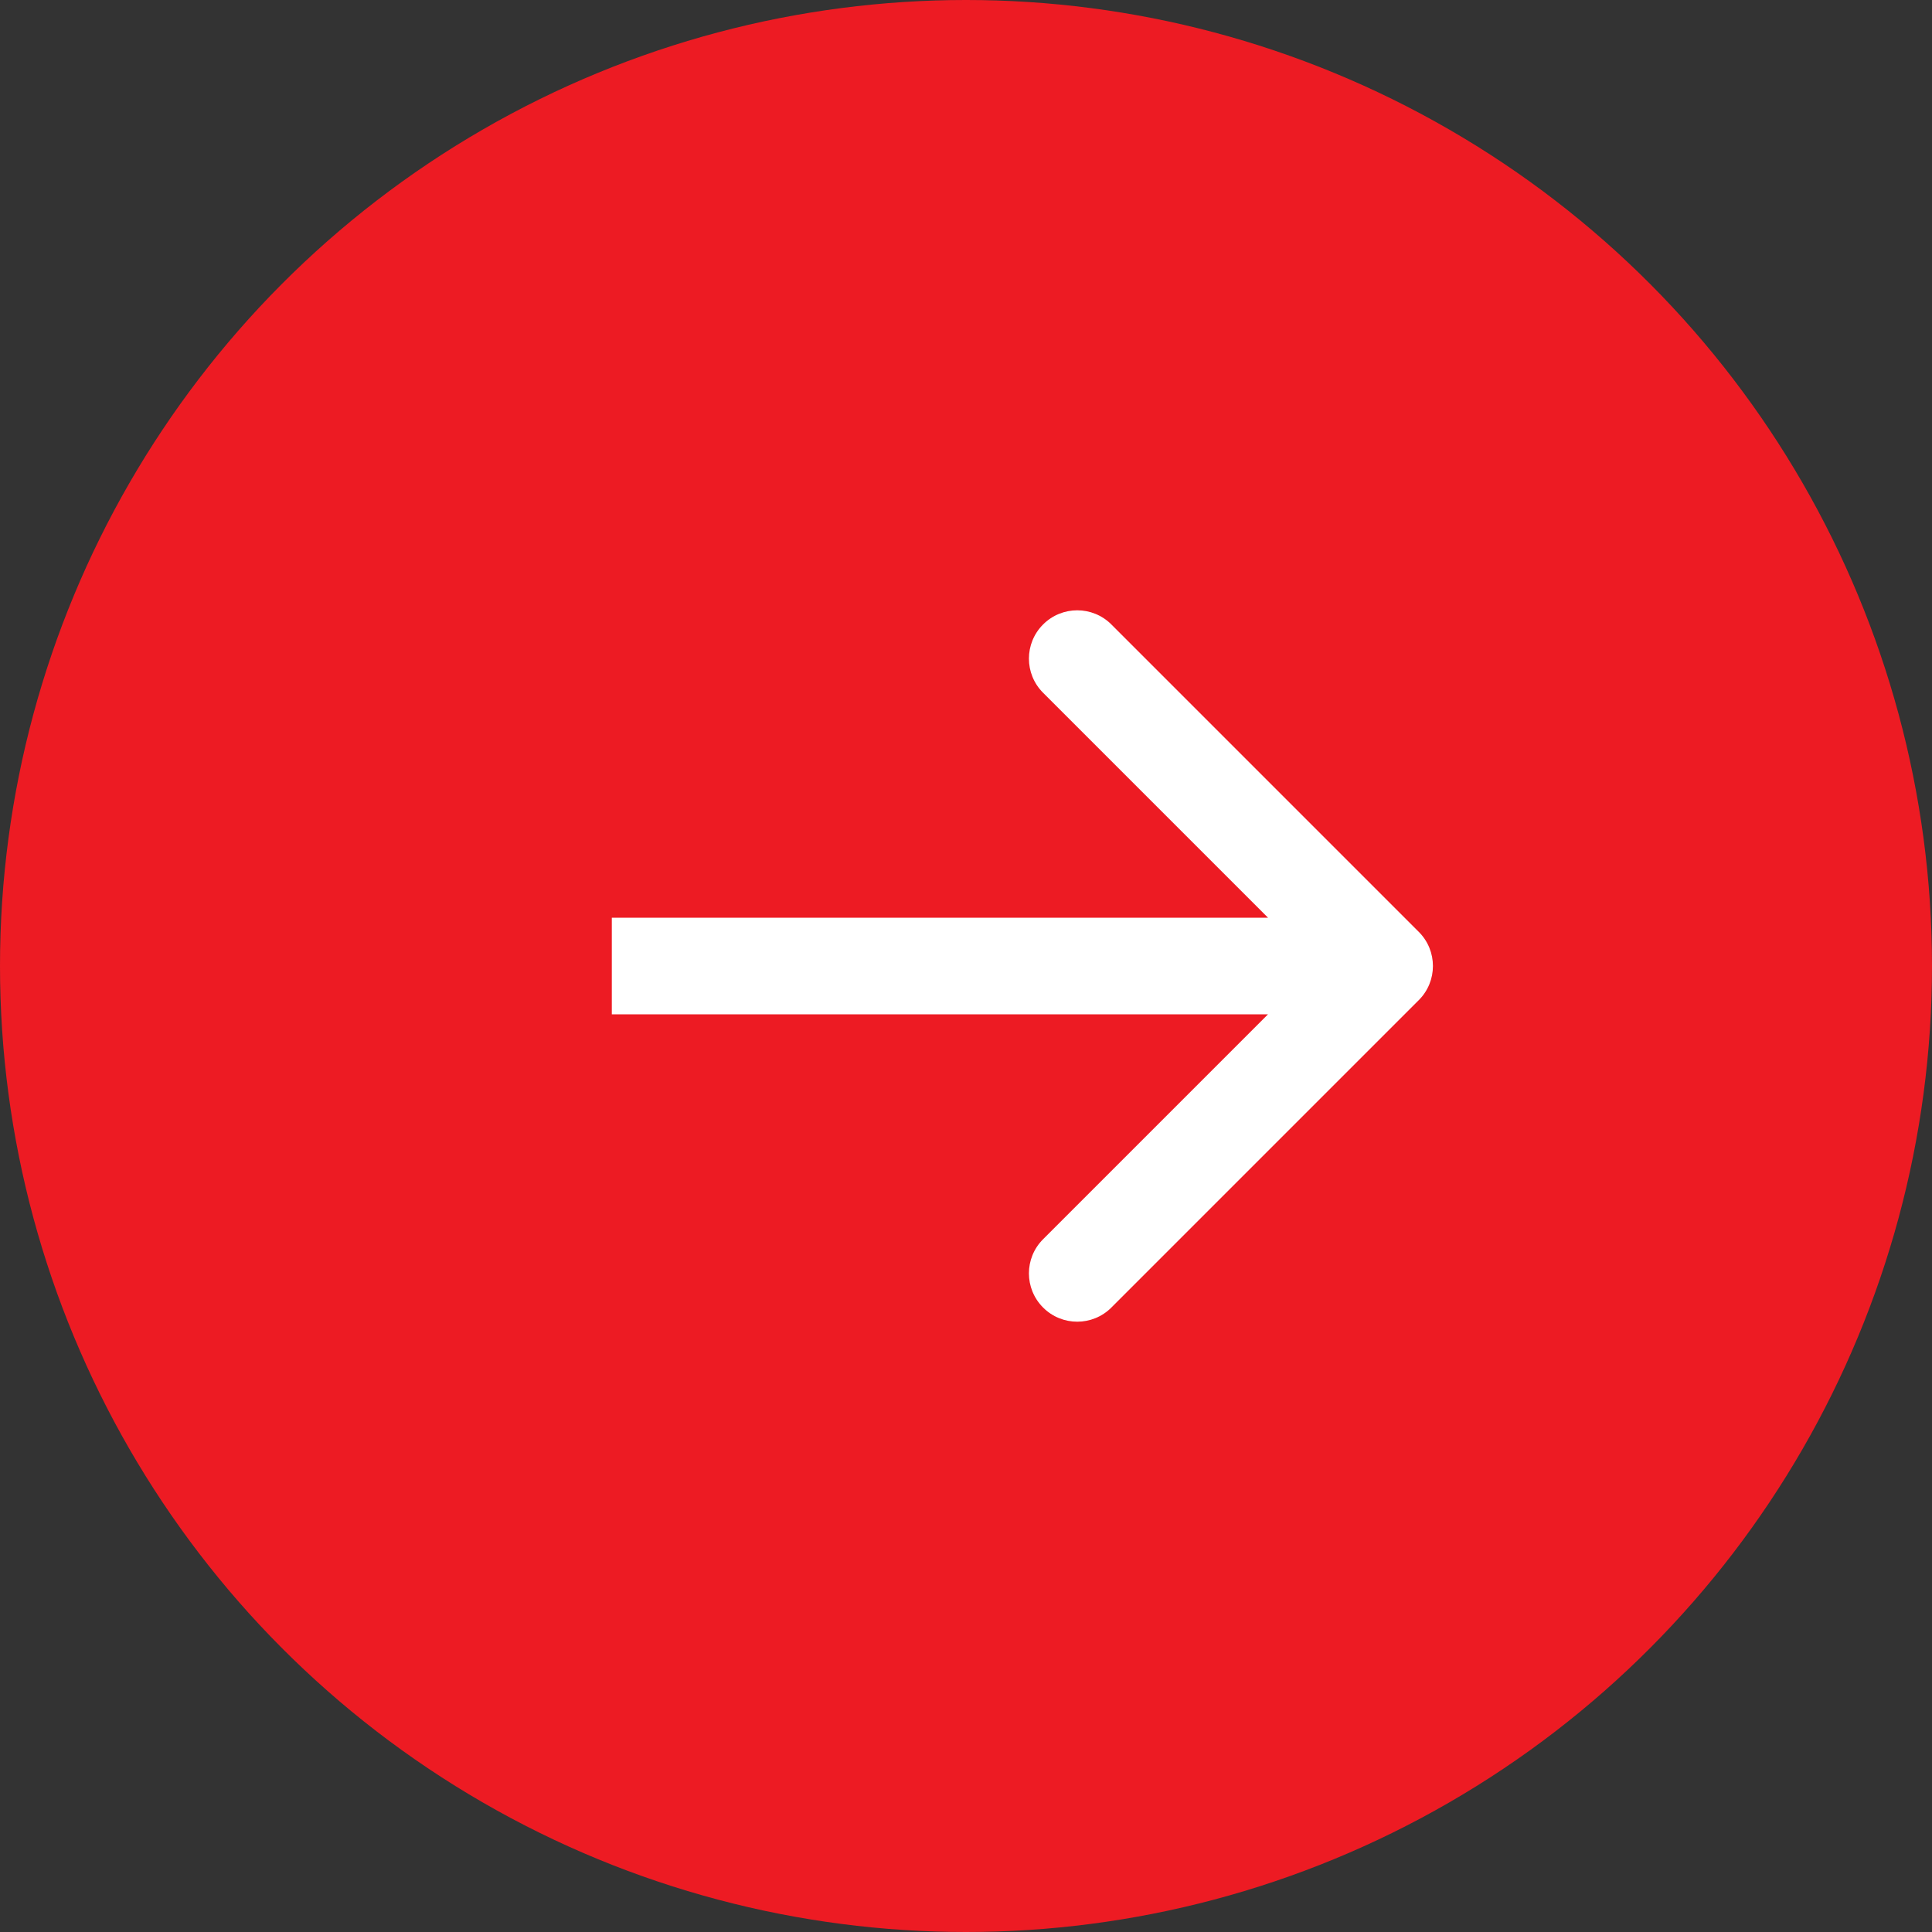
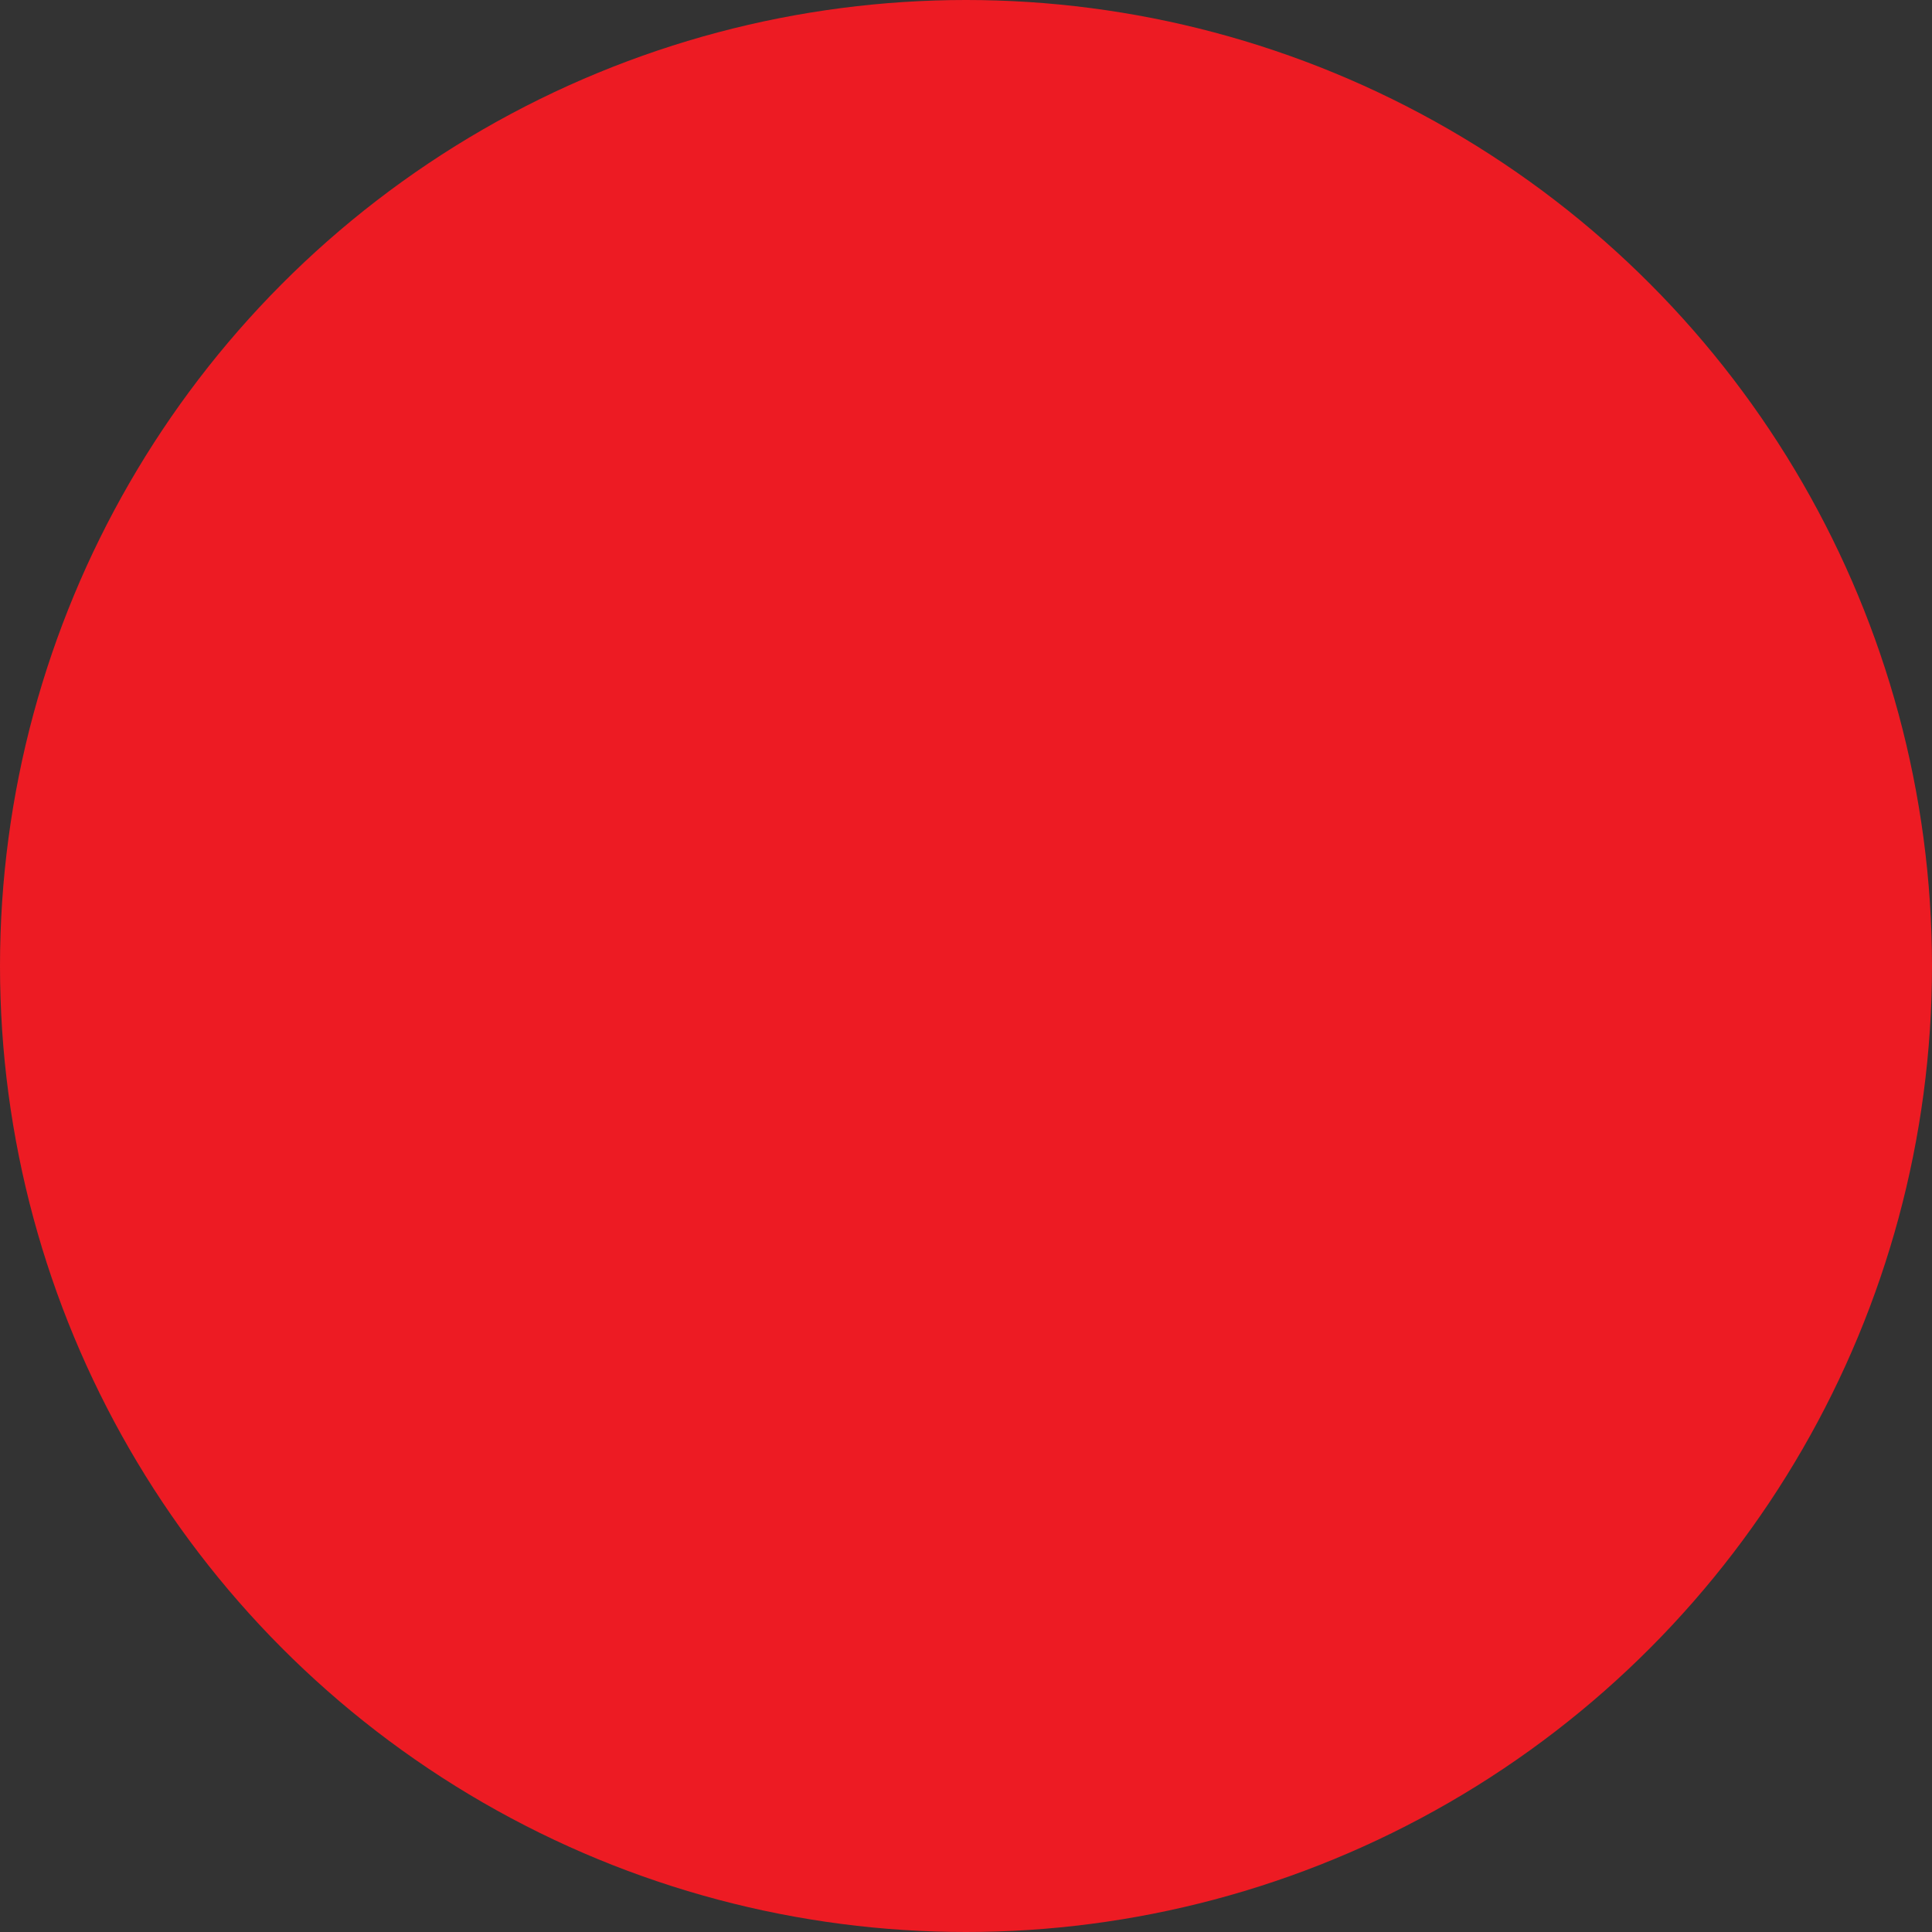
<svg xmlns="http://www.w3.org/2000/svg" width="40" height="40" viewBox="0 0 40 40" fill="none">
  <rect x="0" y="0" width="40" height="40" fill="#333333" stroke="none" />
  <circle cx="20" cy="20" r="20" fill="#ED1B23" />
-   <path d="M29.374 20.707C29.765 20.317 29.765 19.683 29.374 19.293L23.01 12.929C22.62 12.538 21.986 12.538 21.596 12.929C21.205 13.319 21.205 13.953 21.596 14.343L27.253 20L21.596 25.657C21.205 26.047 21.205 26.68 21.596 27.071C21.986 27.462 22.62 27.462 23.01 27.071L29.374 20.707ZM12.667 21H28.667V19H12.667V21Z" fill="white" />
</svg>